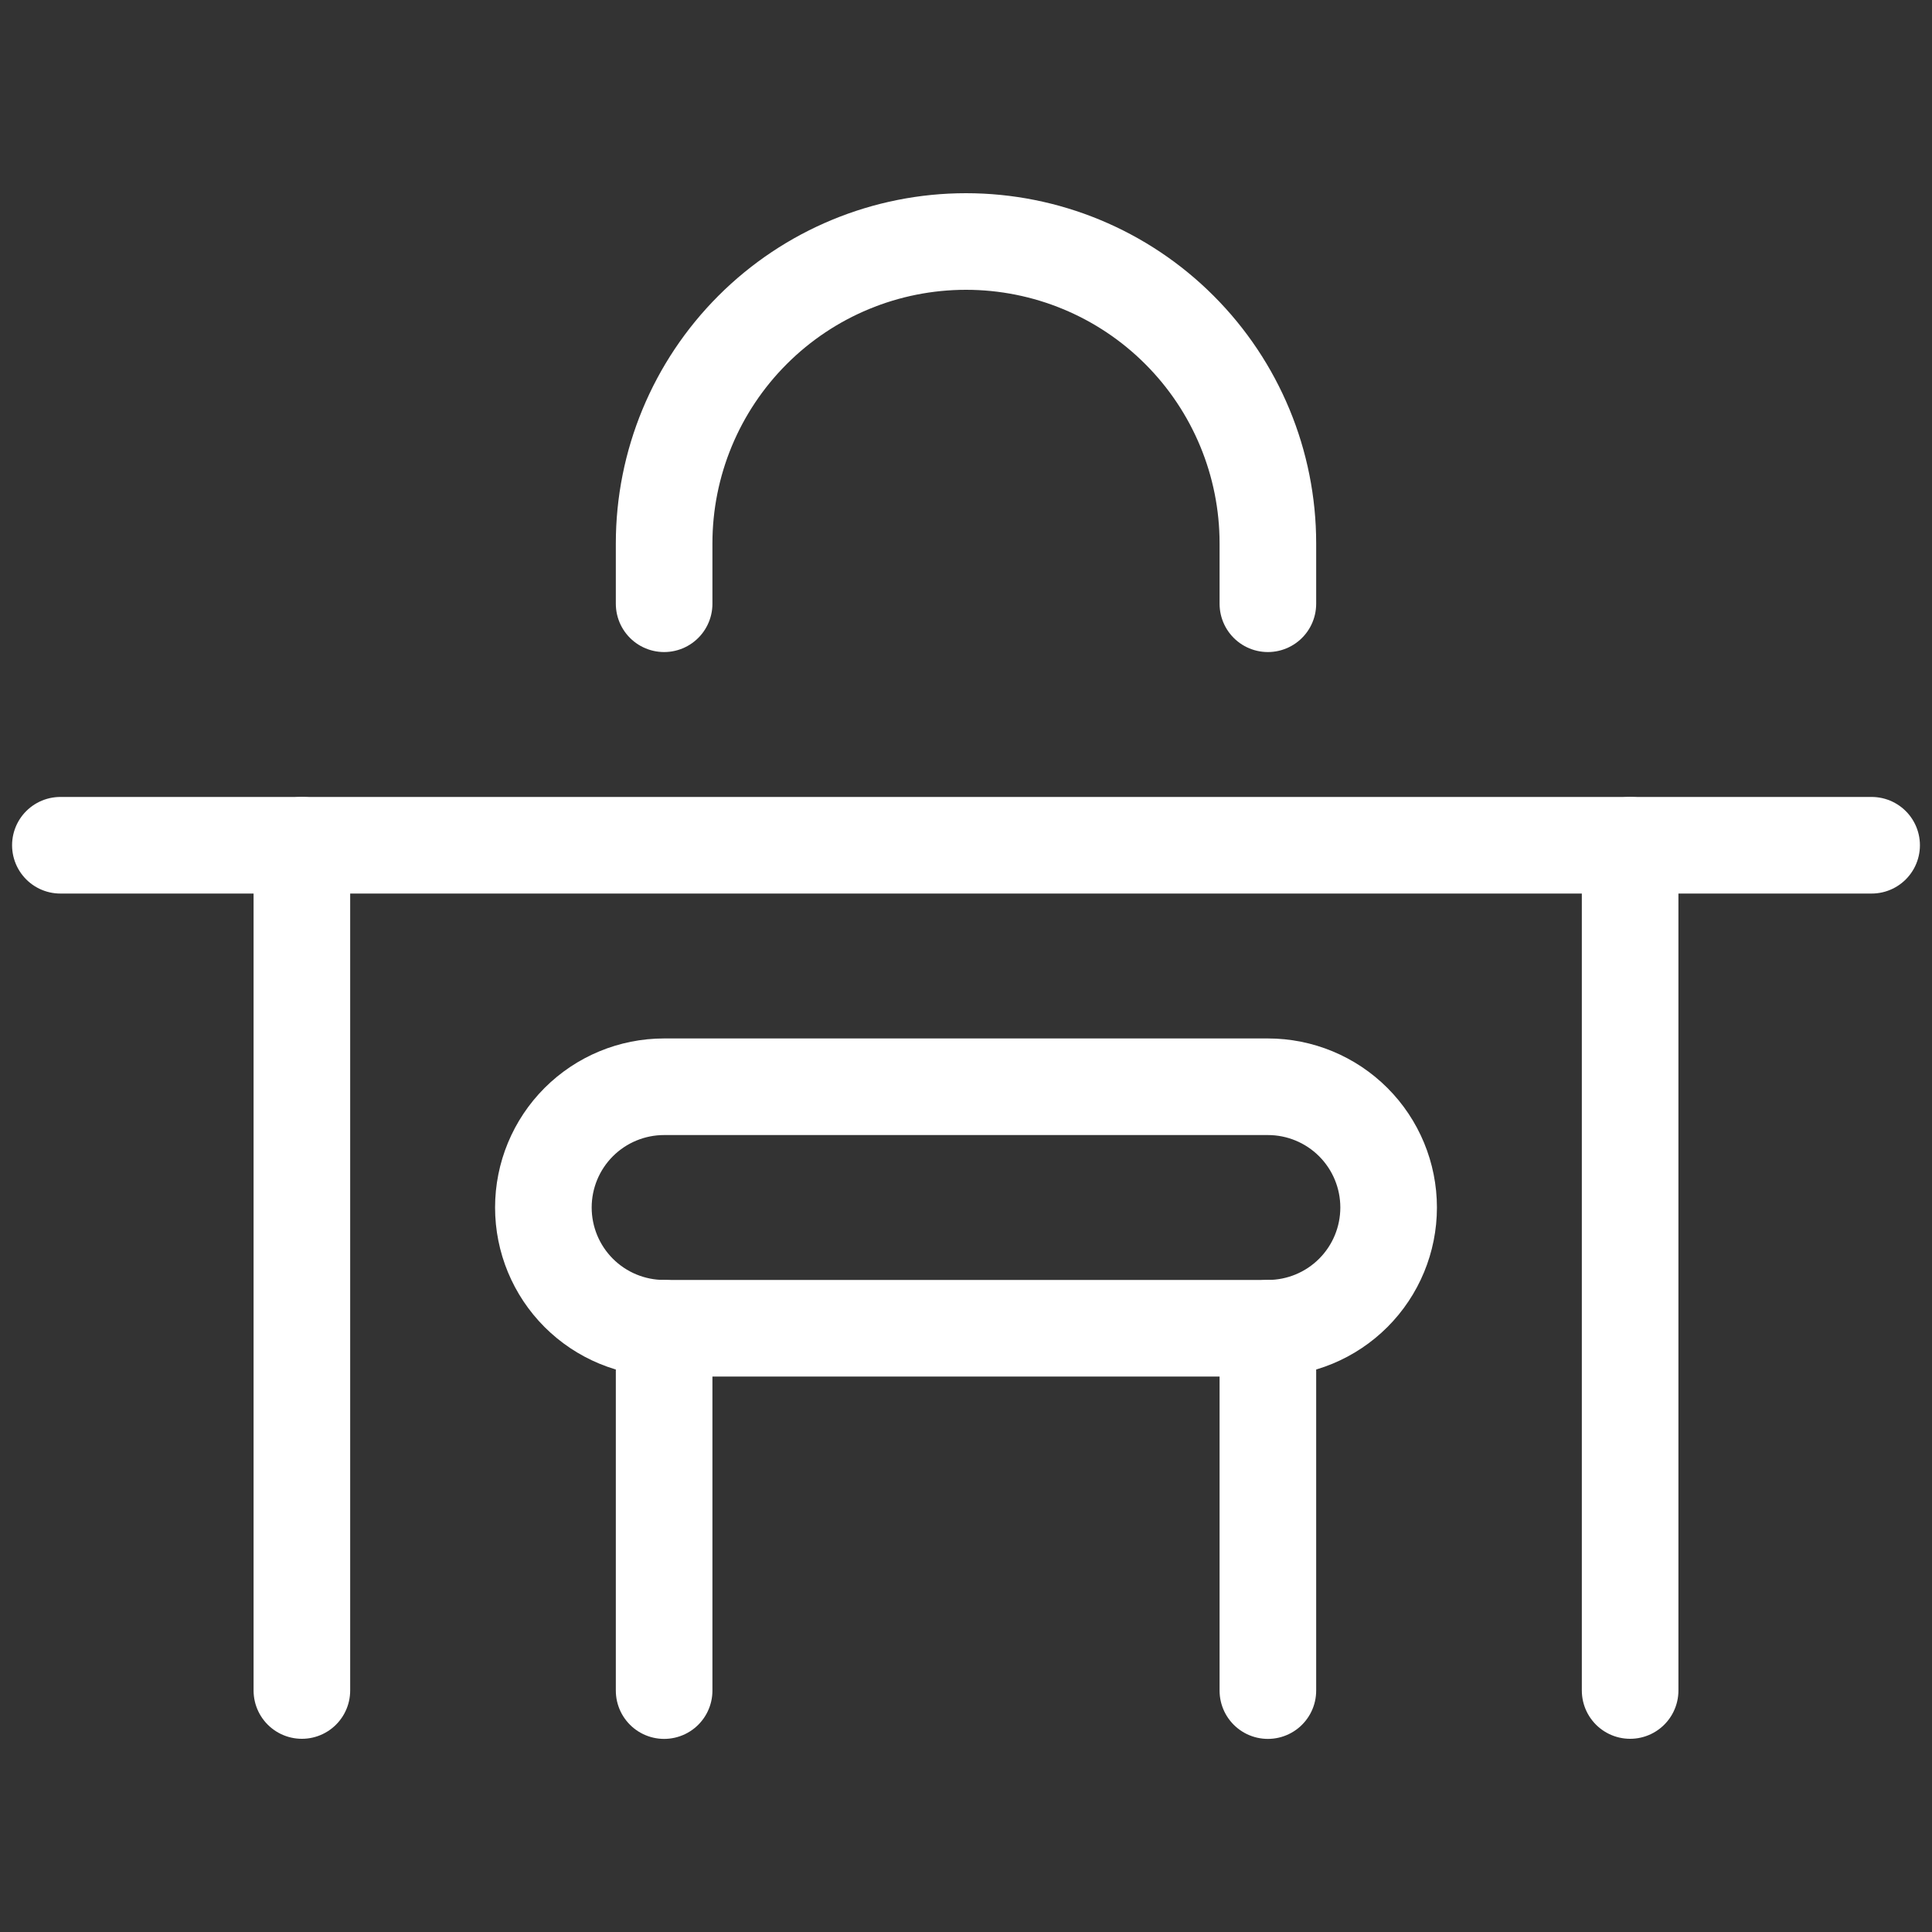
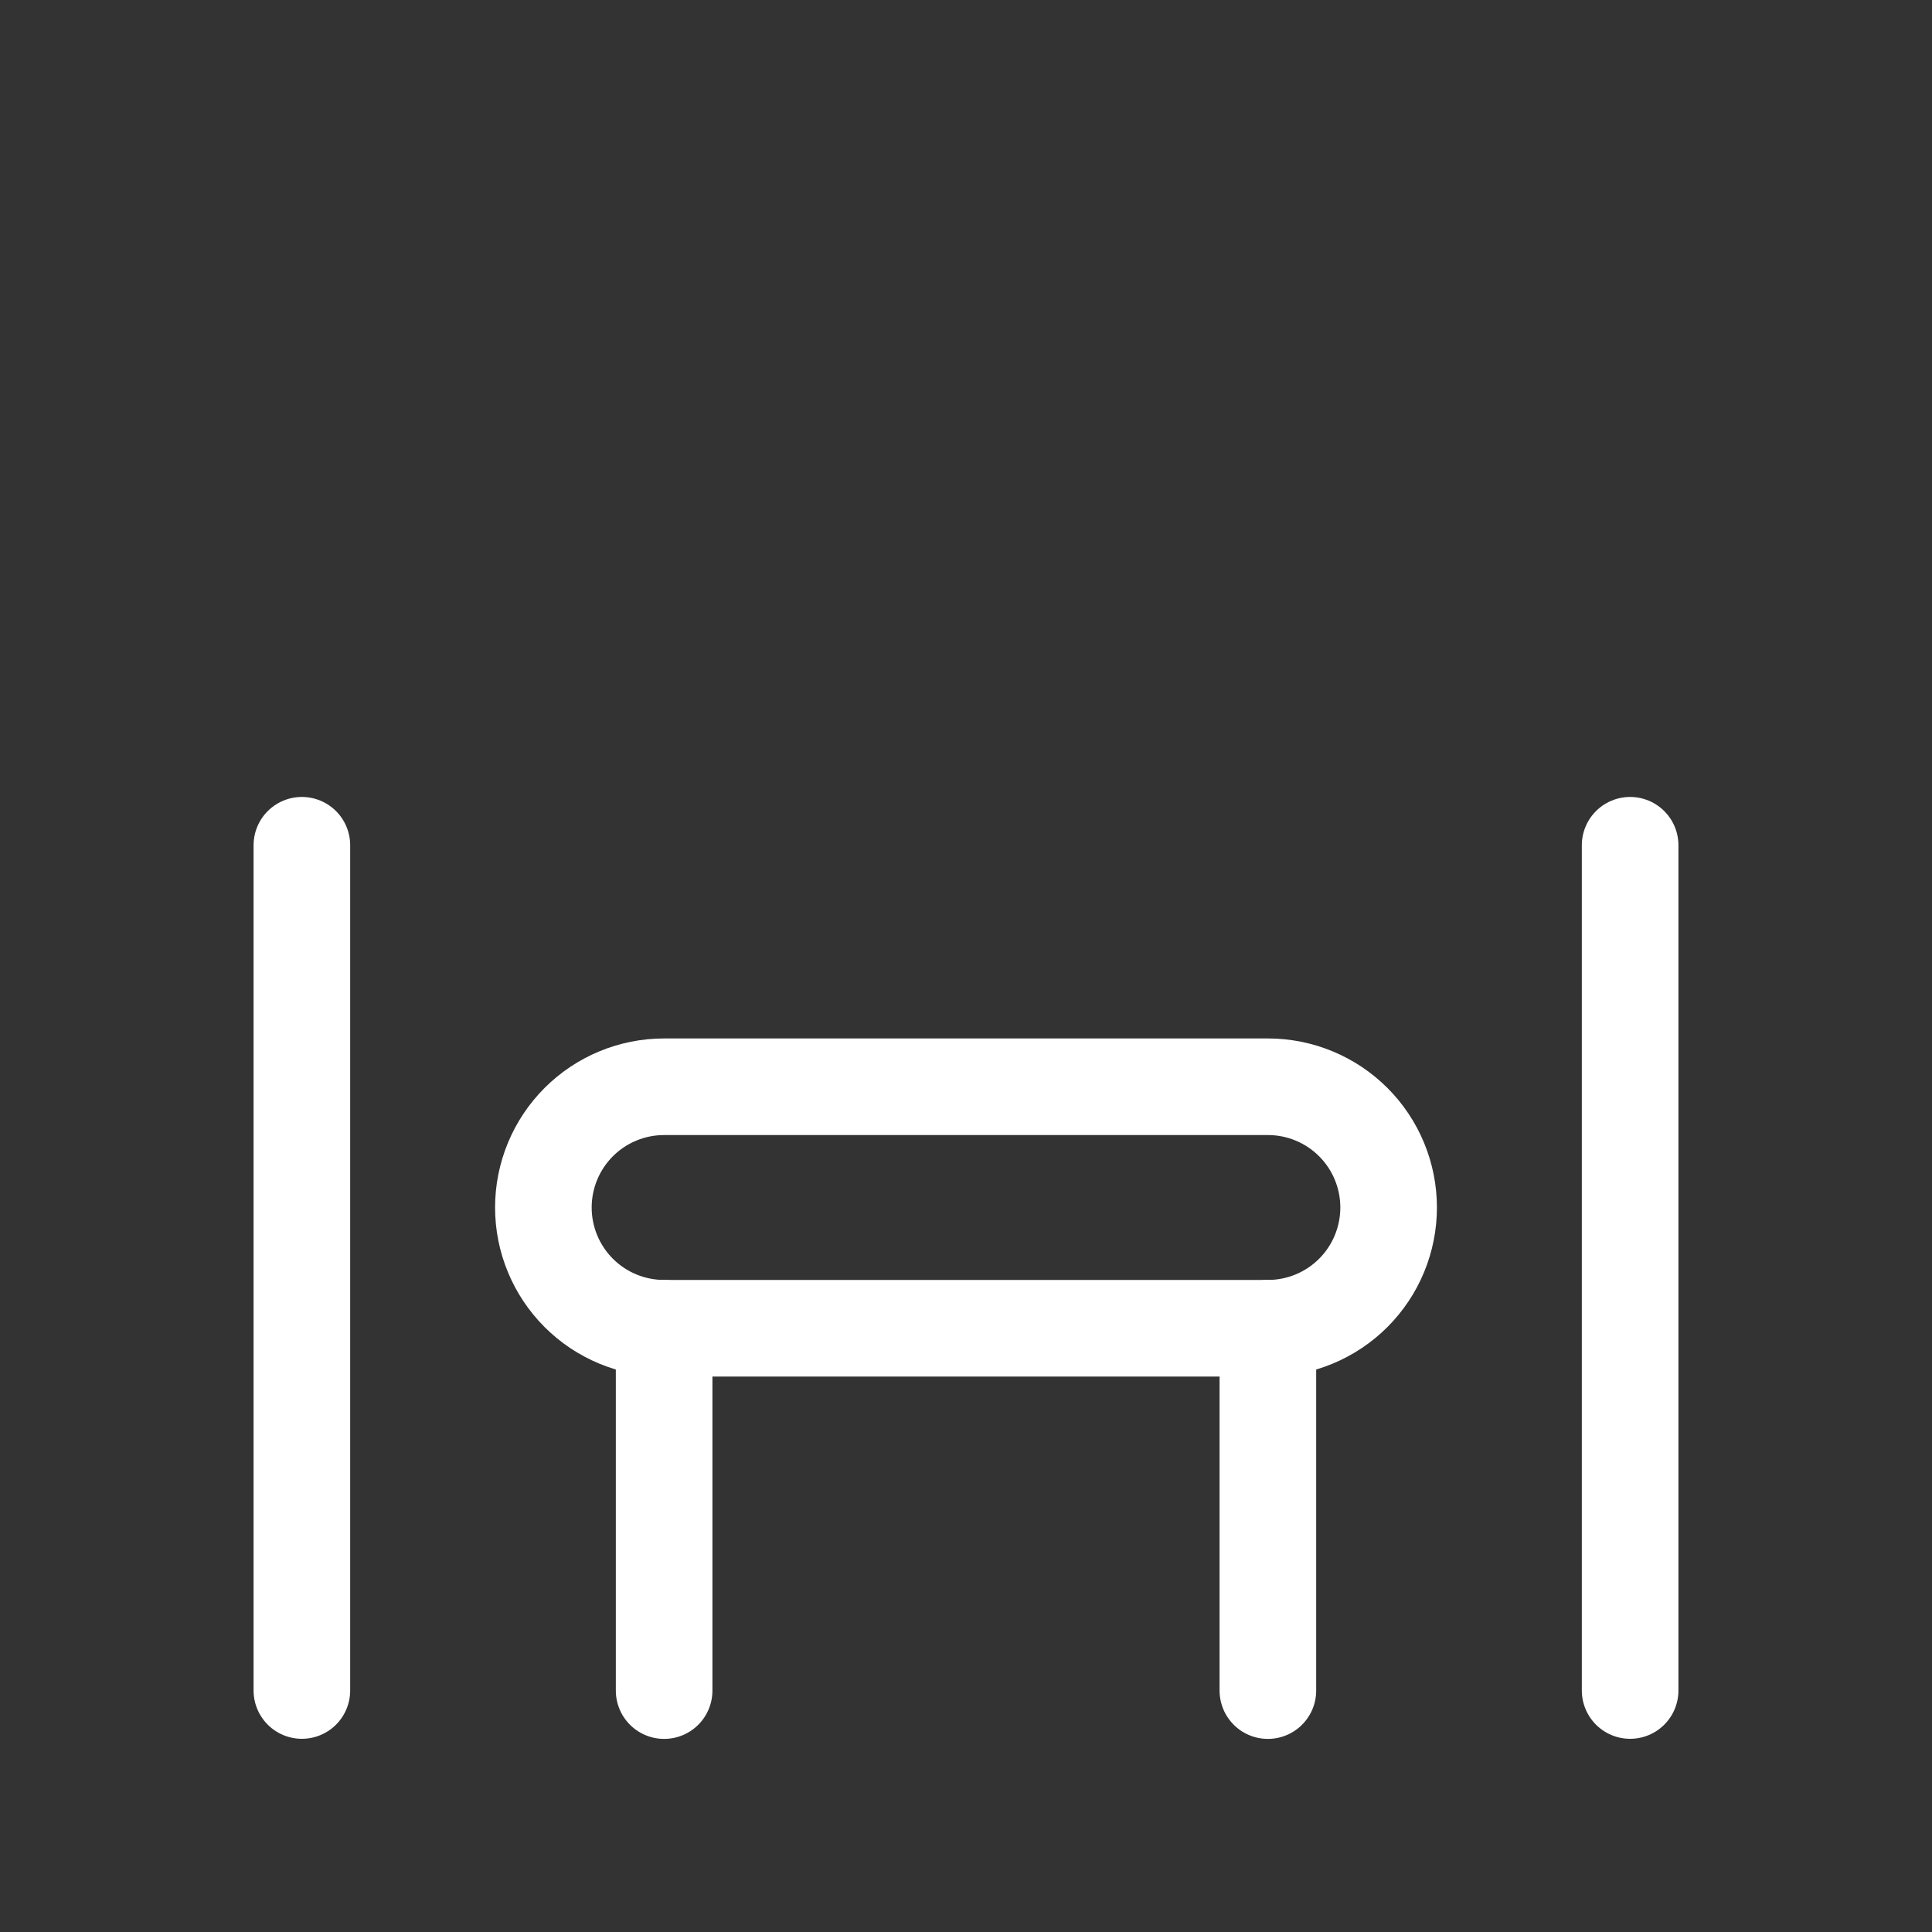
<svg xmlns="http://www.w3.org/2000/svg" width="40" height="40" viewBox="0 0 40 40" fill="none">
  <rect x="0" y="0" width="40" height="40" fill="#333333" stroke="none" />
-   <path d="M13.75 12.5V11.25C13.75 9.592 14.409 8.003 15.581 6.831C16.753 5.658 18.342 5 20 5C21.658 5 23.247 5.658 24.419 6.831C25.591 8.003 26.25 9.592 26.25 11.25V12.5" stroke="white" stroke-width="2" stroke-linecap="round" stroke-linejoin="round" />
  <path d="M13.75 27.5V35.002" stroke="white" stroke-width="2" stroke-linecap="round" stroke-linejoin="round" />
  <path d="M26.25 27.5V35.002" stroke="white" stroke-width="2" stroke-linecap="round" stroke-linejoin="round" />
-   <path d="M1.25 17.5H38.75" stroke="white" stroke-width="2" stroke-linecap="round" stroke-linejoin="round" />
  <path d="M6.25 17.5V35" stroke="white" stroke-width="2" stroke-linecap="round" stroke-linejoin="round" />
  <path d="M33.75 17.5V35" stroke="white" stroke-width="2" stroke-linecap="round" stroke-linejoin="round" />
  <path d="M26.25 27.5C26.913 27.5 27.549 27.237 28.018 26.768C28.487 26.299 28.75 25.663 28.75 25C28.75 24.337 28.487 23.701 28.018 23.232C27.549 22.763 26.913 22.5 26.25 22.5H13.75C13.087 22.5 12.451 22.763 11.982 23.232C11.513 23.701 11.25 24.337 11.25 25C11.25 25.663 11.513 26.299 11.982 26.768C12.451 27.237 13.087 27.5 13.75 27.5H26.25Z" stroke="white" stroke-width="2" stroke-linecap="round" stroke-linejoin="round" />
</svg>